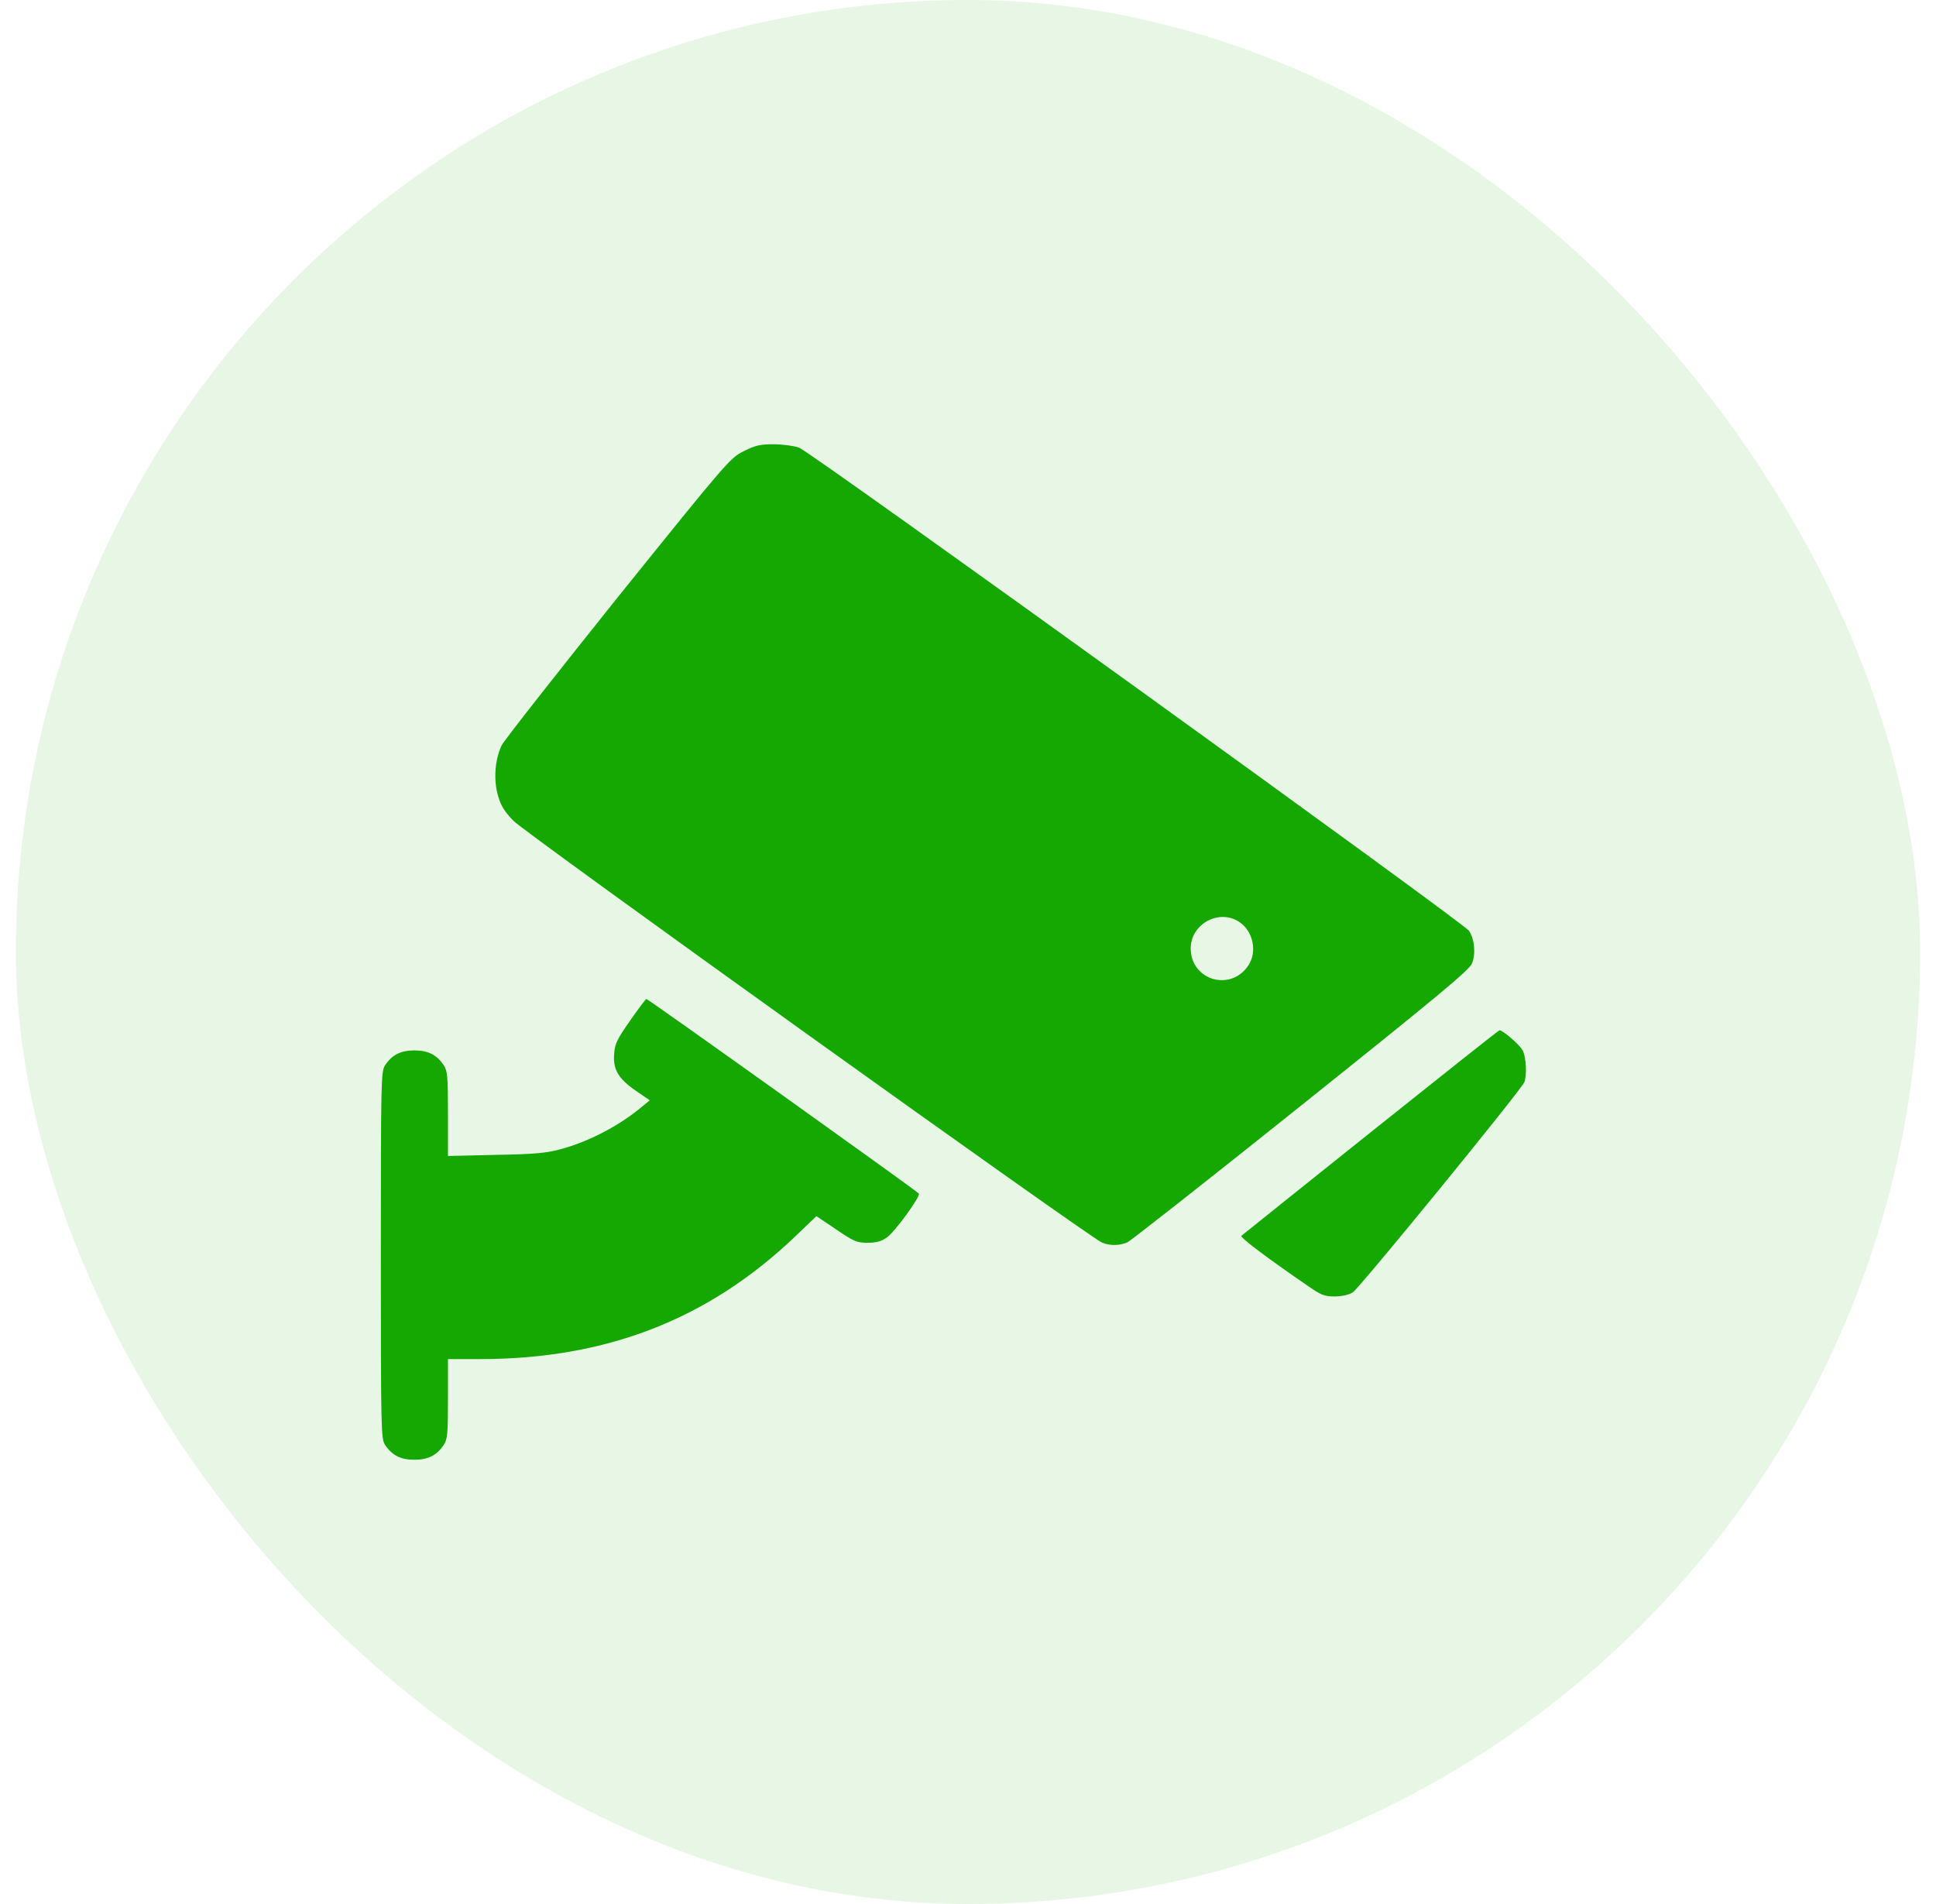
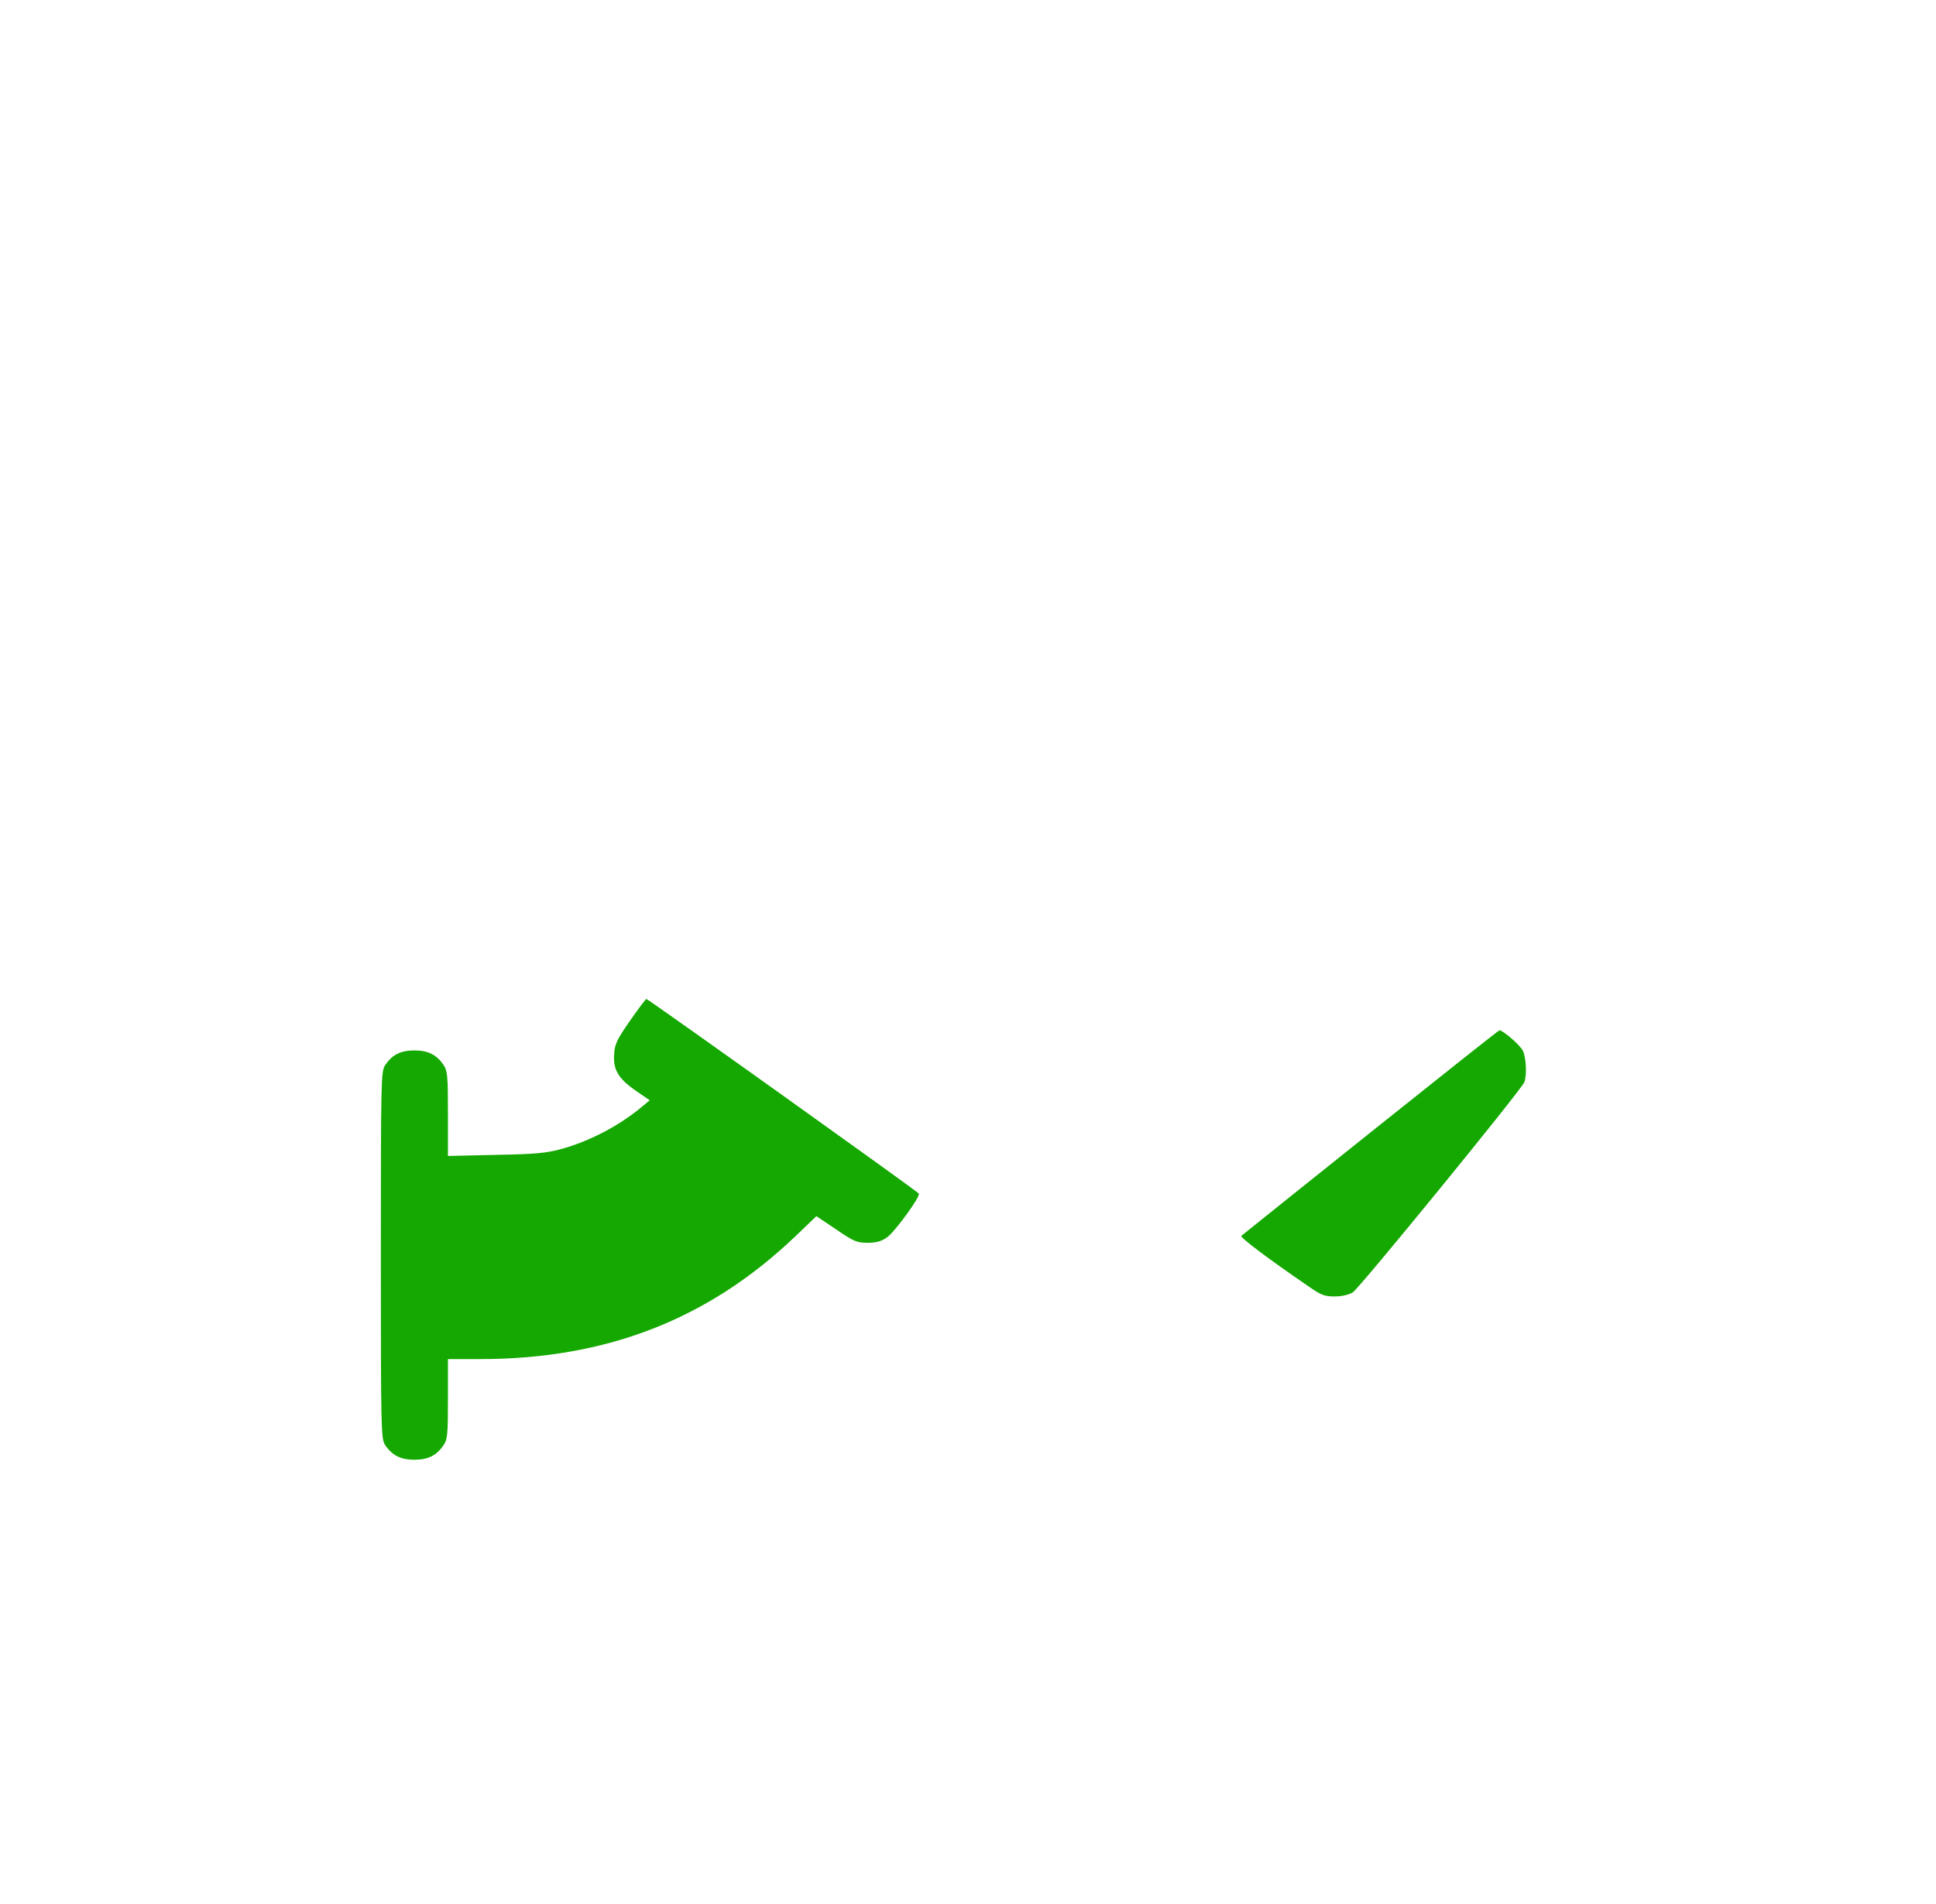
<svg xmlns="http://www.w3.org/2000/svg" width="61" height="60" viewBox="0 0 61 60" fill="none">
-   <rect x="0.5" width="60" height="60" rx="30" fill="#14A800" fill-opacity="0.1" />
-   <path d="M23.434 14.218C23.005 14.43 22.927 14.521 19.487 18.793C17.563 21.196 15.907 23.304 15.815 23.473C15.597 23.903 15.54 24.565 15.695 25.087C15.78 25.39 15.9 25.58 16.182 25.869C16.555 26.257 34.374 39.029 34.733 39.163C34.987 39.261 35.283 39.254 35.523 39.148C35.628 39.099 38.095 37.161 40.992 34.842C45.327 31.374 46.285 30.578 46.377 30.366C46.504 30.07 46.462 29.598 46.285 29.33C46.123 29.083 25.528 14.225 25.175 14.105C25.013 14.049 24.654 14 24.372 14C23.949 14 23.794 14.035 23.434 14.218ZM39.04 29.048C39.484 29.337 39.625 29.993 39.329 30.43C38.772 31.261 37.517 30.888 37.517 29.887C37.517 29.119 38.405 28.632 39.04 29.048Z" fill="#14A800" />
  <path d="M19.852 32.164C19.443 32.749 19.373 32.897 19.352 33.2C19.309 33.7 19.478 33.983 20.021 34.363L20.472 34.673L20.268 34.842C19.528 35.47 18.569 35.97 17.653 36.217C17.209 36.337 16.835 36.372 15.616 36.393L14.114 36.428V35.103C14.114 33.919 14.1 33.75 13.981 33.567C13.762 33.242 13.494 33.101 13.057 33.101C12.62 33.101 12.352 33.242 12.134 33.567C12.007 33.764 12 34.004 12 39.551C12 45.098 12.007 45.337 12.134 45.535C12.352 45.859 12.62 46 13.057 46C13.494 46 13.762 45.859 13.981 45.535C14.1 45.352 14.114 45.189 14.114 44.076V42.828H15.13C19.105 42.828 22.326 41.574 25.068 38.952L25.723 38.324L26.343 38.74C26.9 39.121 26.999 39.163 27.33 39.163C27.598 39.163 27.767 39.121 27.936 39.001C28.183 38.839 29.008 37.704 28.951 37.612C28.909 37.542 20.423 31.48 20.366 31.48C20.345 31.48 20.113 31.79 19.852 32.164Z" fill="#14A800" />
  <path d="M43.187 35.681C40.981 37.443 39.148 38.916 39.113 38.944C39.064 38.993 39.945 39.656 41.2 40.516C41.623 40.812 41.728 40.854 42.045 40.854C42.278 40.854 42.489 40.805 42.623 40.727C42.828 40.6 47.931 34.349 48.029 34.102C48.114 33.883 48.086 33.312 47.98 33.108C47.896 32.932 47.353 32.467 47.247 32.467C47.219 32.467 45.401 33.912 43.187 35.681Z" fill="#14A800" />
</svg>